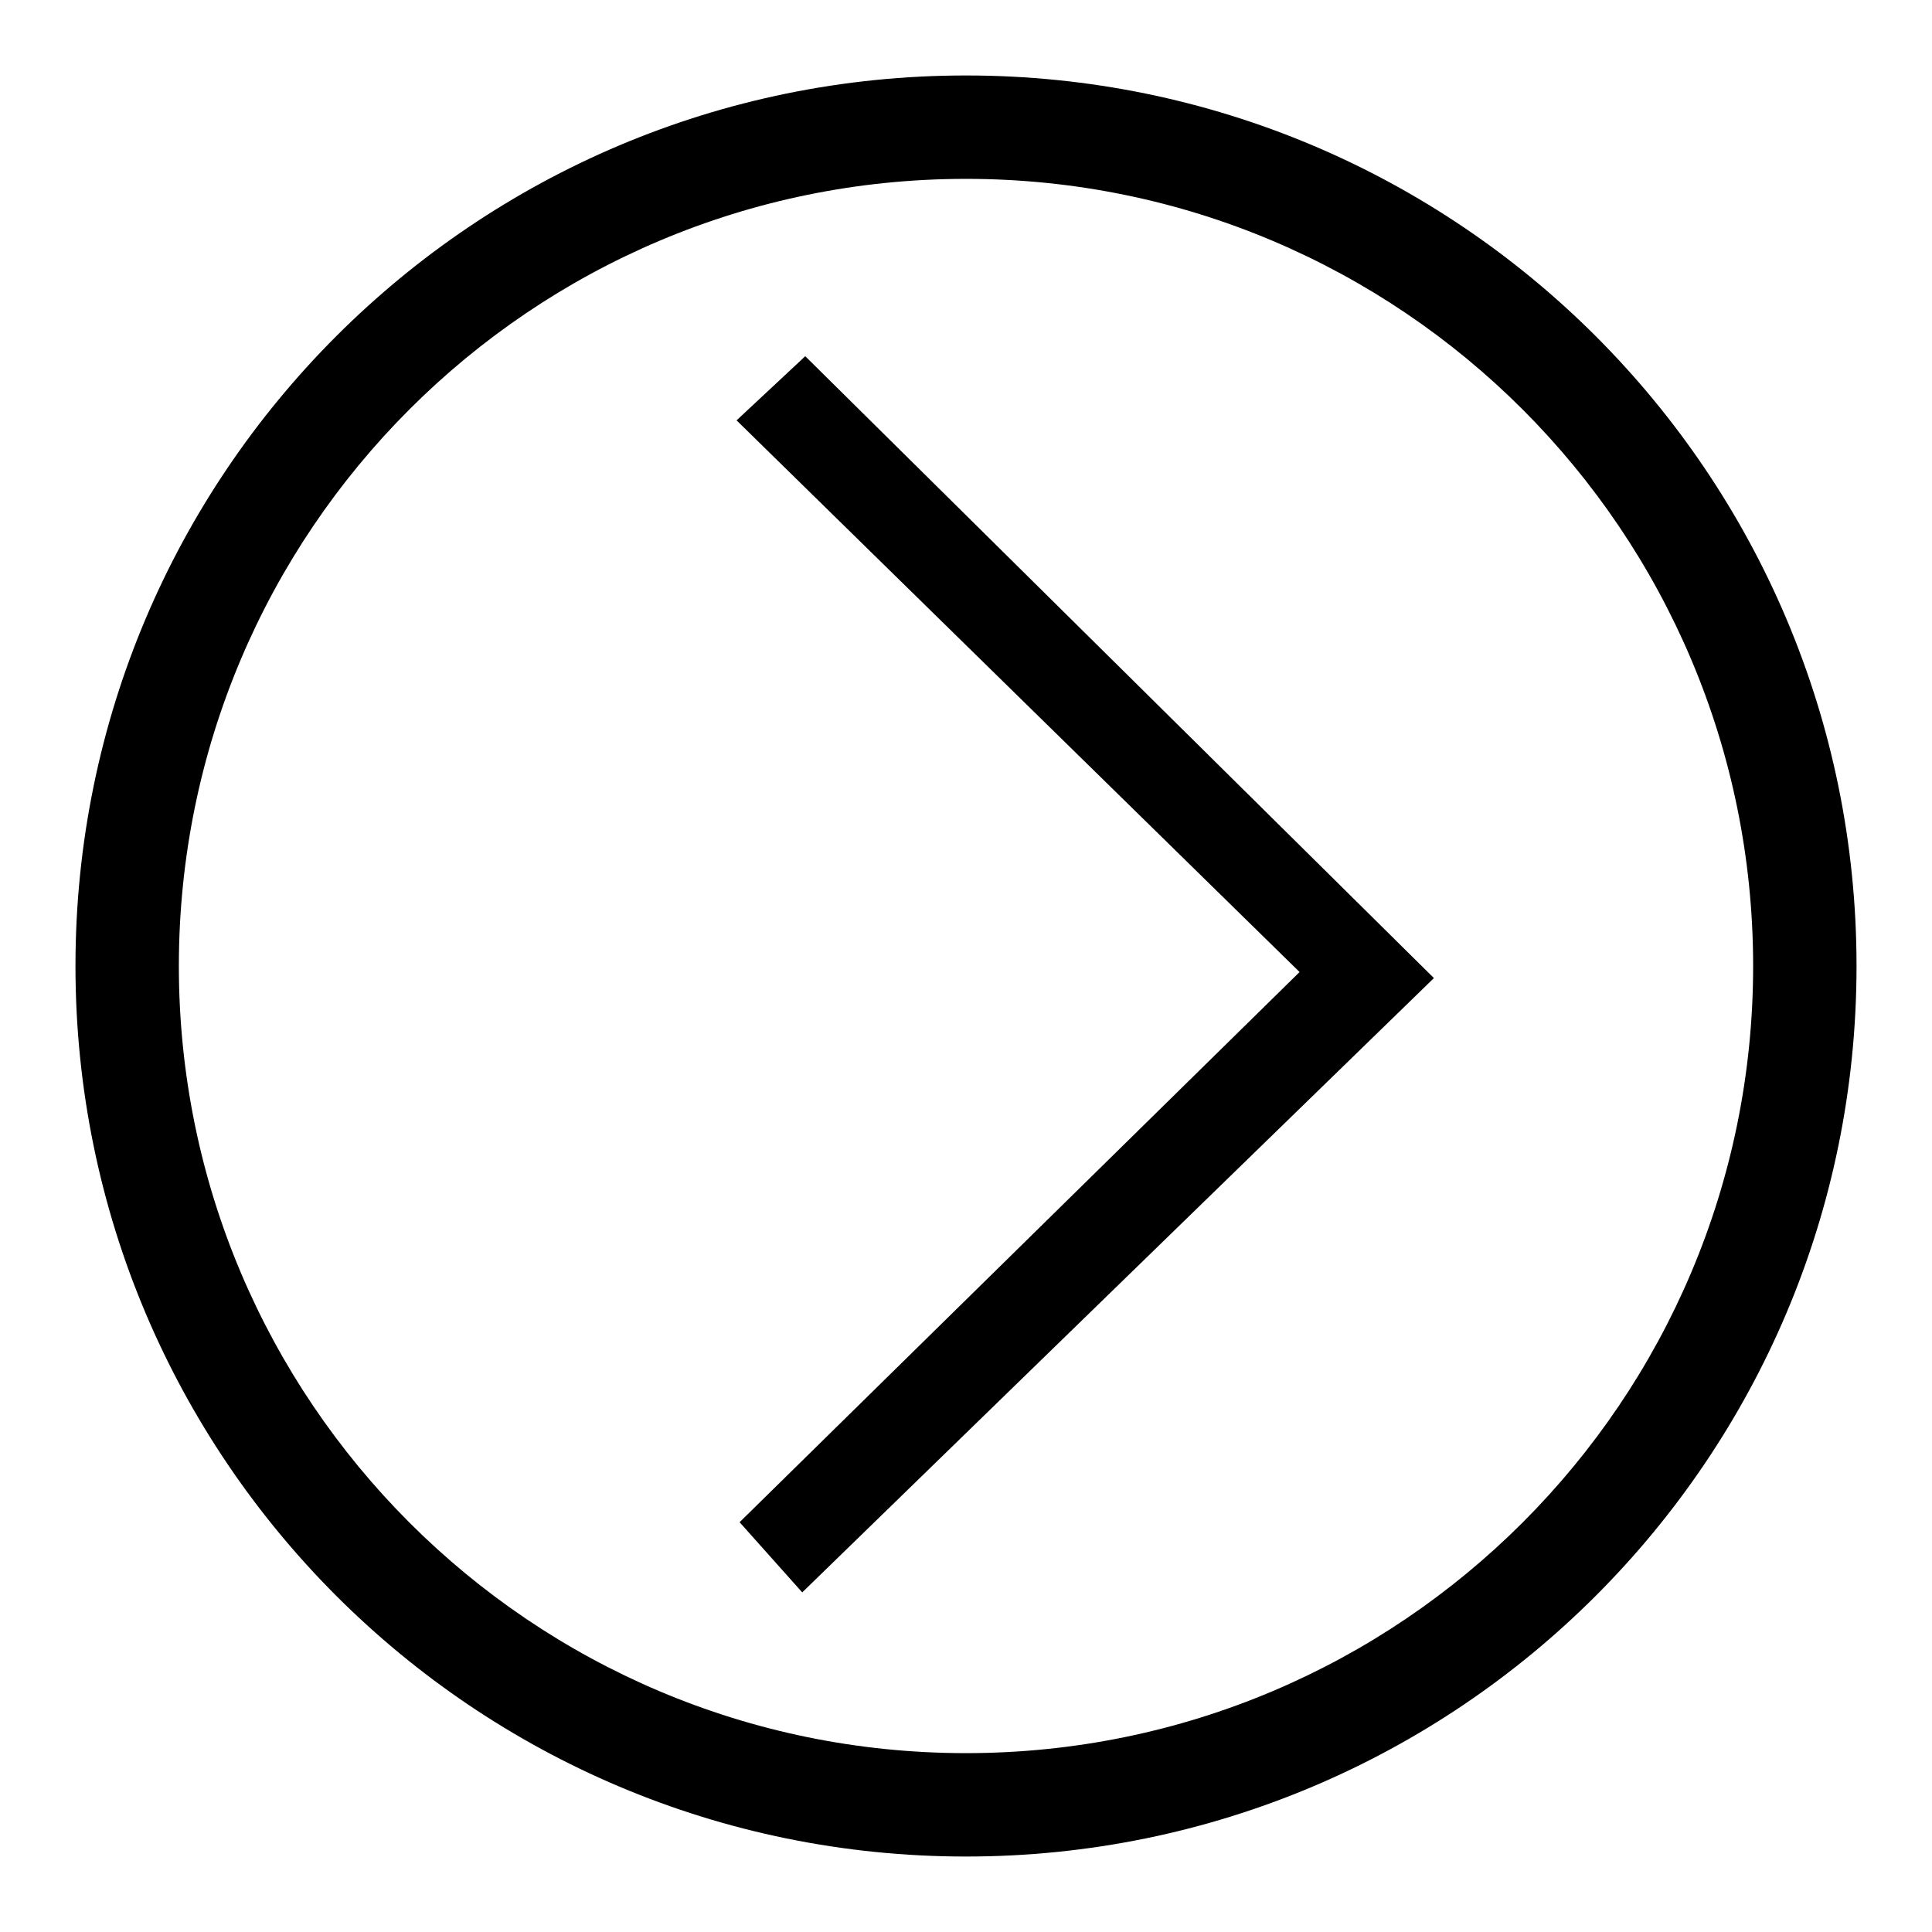
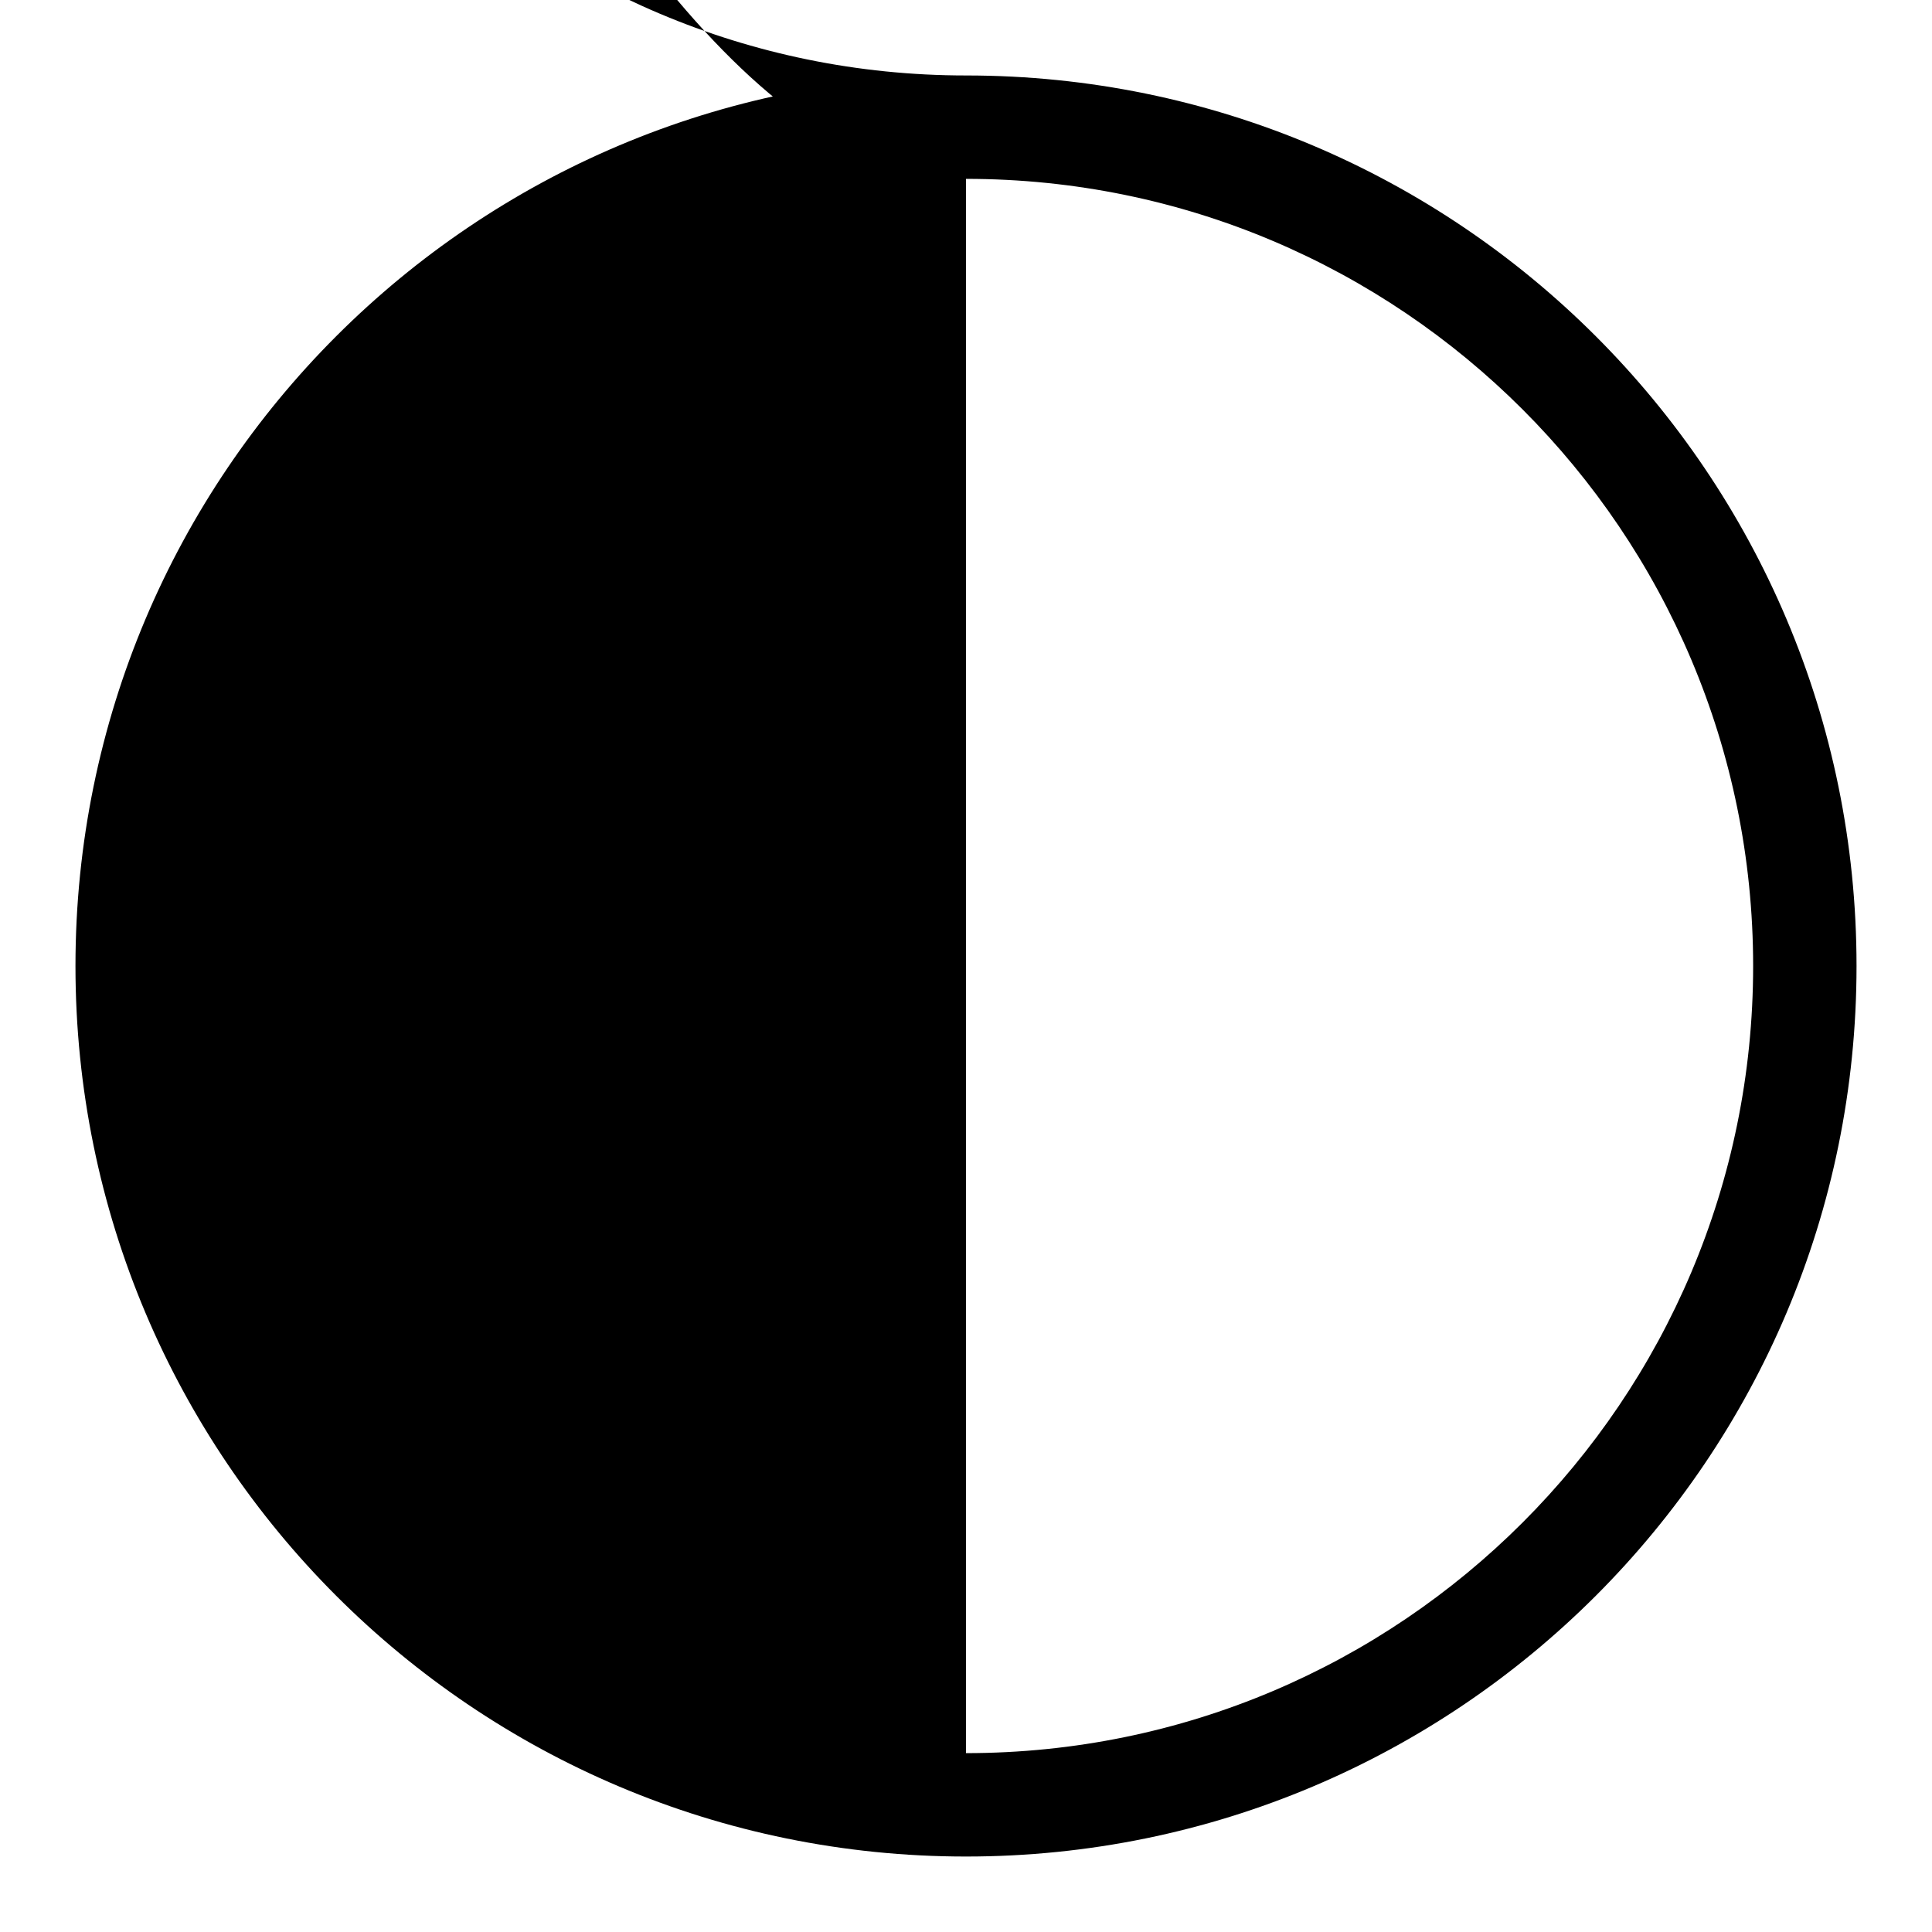
<svg xmlns="http://www.w3.org/2000/svg" version="1.1" x="0px" y="0px" viewBox="0 0 256 256" enable-background="new 0 0 256 256" xml:space="preserve">
  <g>
    <g>
-       <path fill="#000000" d="M128,10C62.8,10,10,62.8,10,128c0,65.2,52.8,118,118,118c65.2,0,118-52.8,118-118C246,62.8,193.2,10,128,10z M128,232.3c-57.6,0-104.3-46.7-104.3-104.3S70.4,23.7,128,23.7c57.6,0,104.3,46.7,104.3,104.3S185.6,232.3,128,232.3z" />
-       <path fill="#000000" d="M106.3,211l-8.3-9.3l74.2-72.9L97.6,55.7l9.1-8.5l83.3,82.4L106.3,211z" />
+       <path fill="#000000" d="M128,10C62.8,10,10,62.8,10,128c0,65.2,52.8,118,118,118c65.2,0,118-52.8,118-118C246,62.8,193.2,10,128,10z c-57.6,0-104.3-46.7-104.3-104.3S70.4,23.7,128,23.7c57.6,0,104.3,46.7,104.3,104.3S185.6,232.3,128,232.3z" />
    </g>
  </g>
</svg>